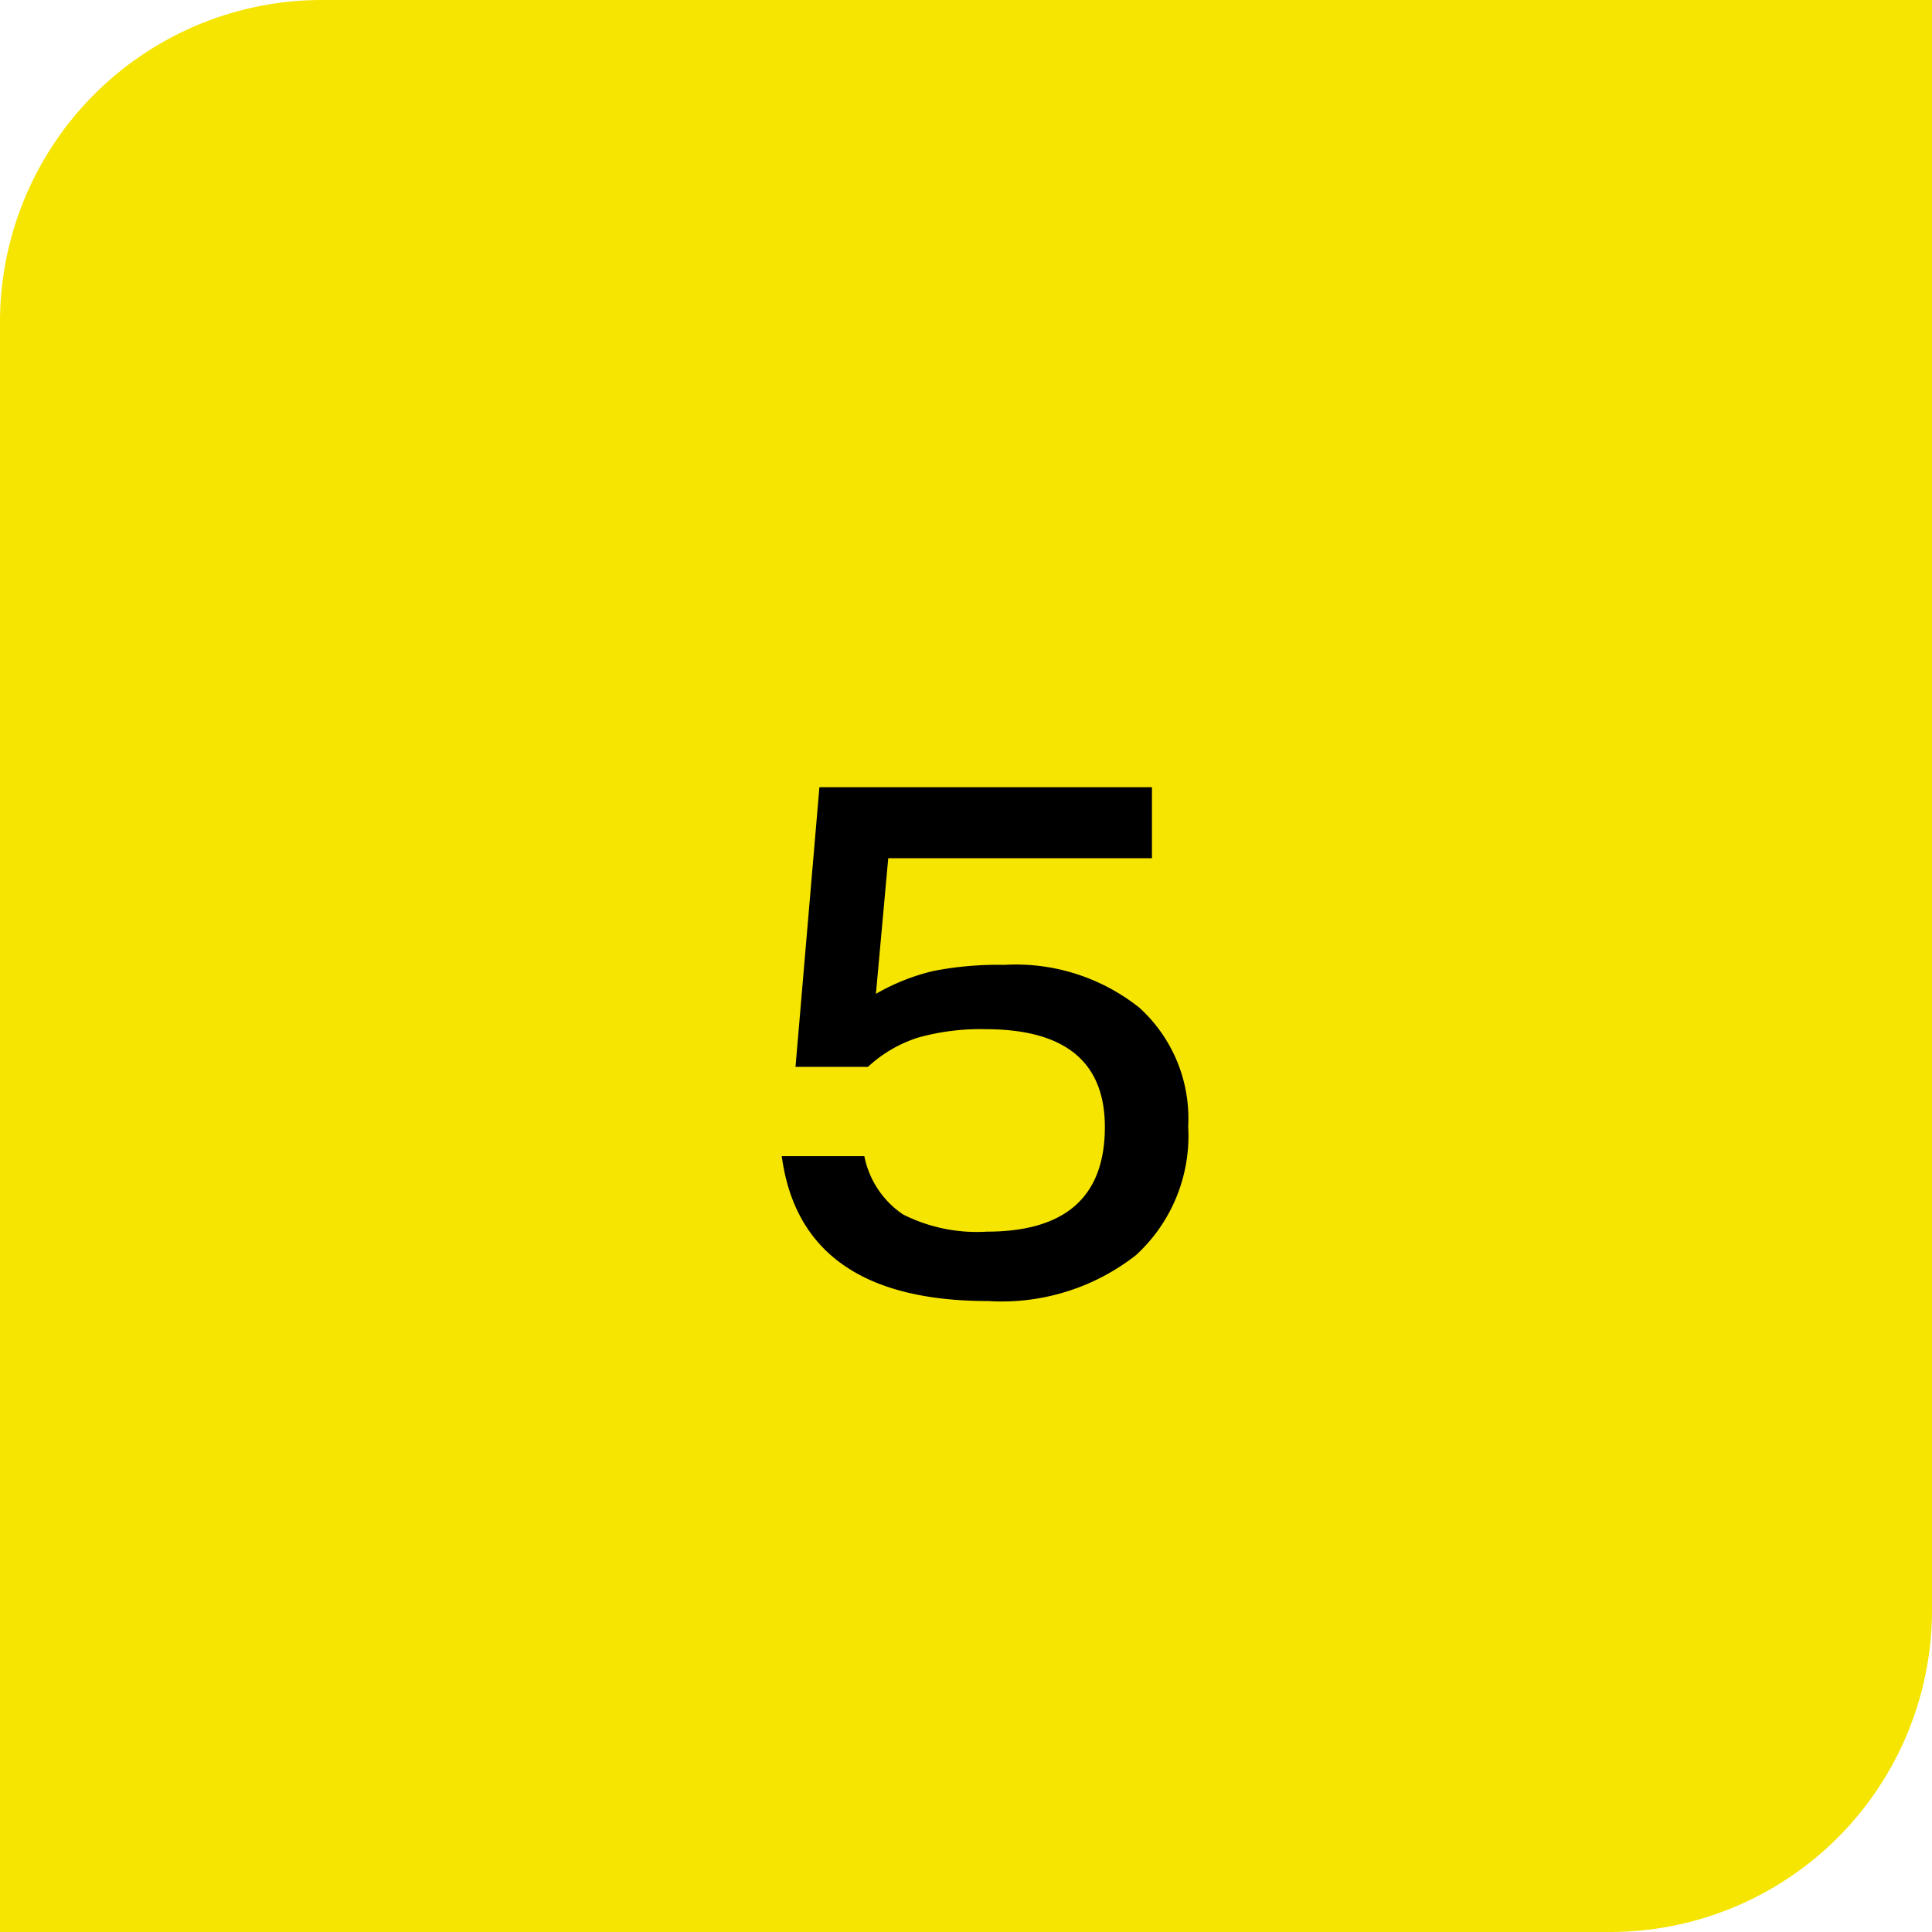
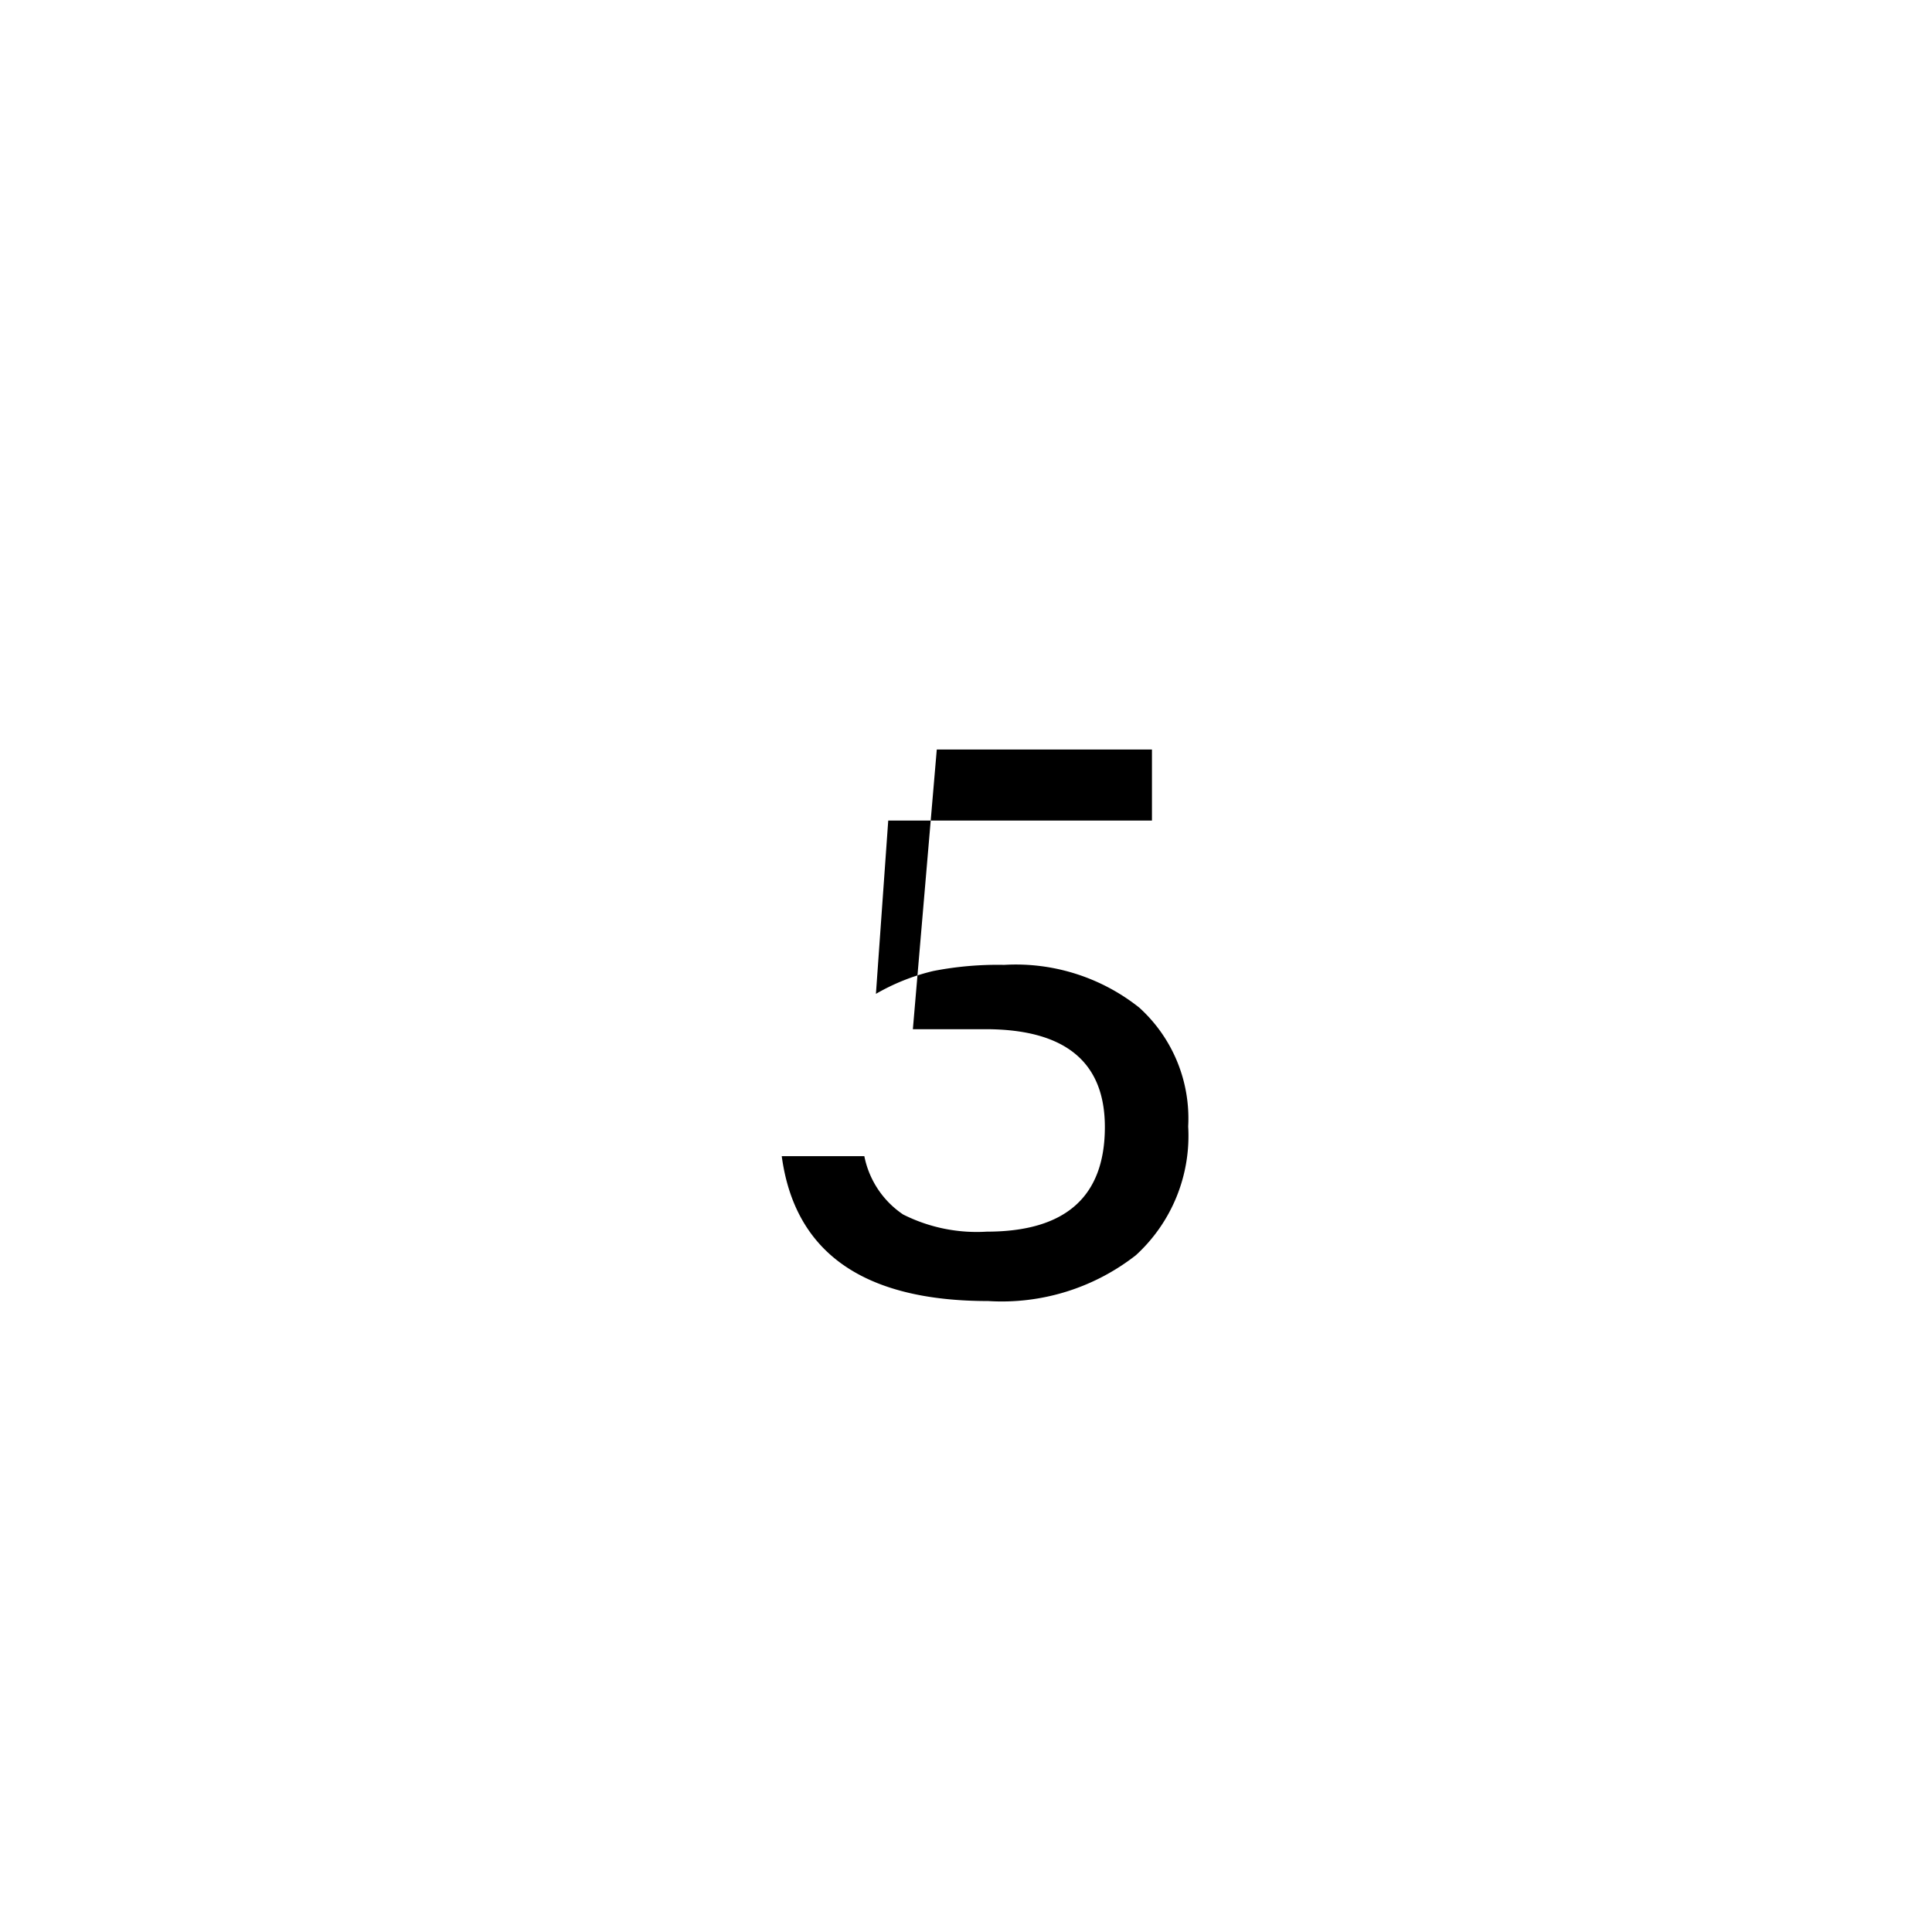
<svg xmlns="http://www.w3.org/2000/svg" width="48" height="48" viewBox="0 0 48 48">
  <g transform="translate(-12119.5 19328)">
-     <path d="M8,0H48a0,0,0,0,1,0,0V40a8,8,0,0,1-8,8H0a0,0,0,0,1,0,0V8A8,8,0,0,1,8,0Z" transform="translate(12119.5 -19328)" fill="#f6e500" />
-     <path d="M9.45-4q0-2.43-2.97-2.43a5.751,5.751,0,0,0-1.665.207,3.294,3.294,0,0,0-1.251.729h-1.8l.594-6.948H10.62v1.764H4.068L3.762-7.308a5.284,5.284,0,0,1,1.422-.567,8.325,8.325,0,0,1,1.764-.153,4.93,4.93,0,0,1,3.357,1.062A3.714,3.714,0,0,1,11.52-4.014a4.017,4.017,0,0,1-1.3,3.2A5.408,5.408,0,0,1,6.552.324q-4.644,0-5.13-3.6H3.474a2.28,2.28,0,0,0,.963,1.449A4.064,4.064,0,0,0,6.516-1.4Q9.45-1.4,9.45-4Z" transform="translate(12137.5 -19296)" />
+     <path d="M9.45-4q0-2.43-2.97-2.43h-1.8l.594-6.948H10.62v1.764H4.068L3.762-7.308a5.284,5.284,0,0,1,1.422-.567,8.325,8.325,0,0,1,1.764-.153,4.93,4.93,0,0,1,3.357,1.062A3.714,3.714,0,0,1,11.52-4.014a4.017,4.017,0,0,1-1.3,3.2A5.408,5.408,0,0,1,6.552.324q-4.644,0-5.13-3.6H3.474a2.28,2.28,0,0,0,.963,1.449A4.064,4.064,0,0,0,6.516-1.4Q9.45-1.4,9.45-4Z" transform="translate(12137.5 -19296)" />
  </g>
</svg>